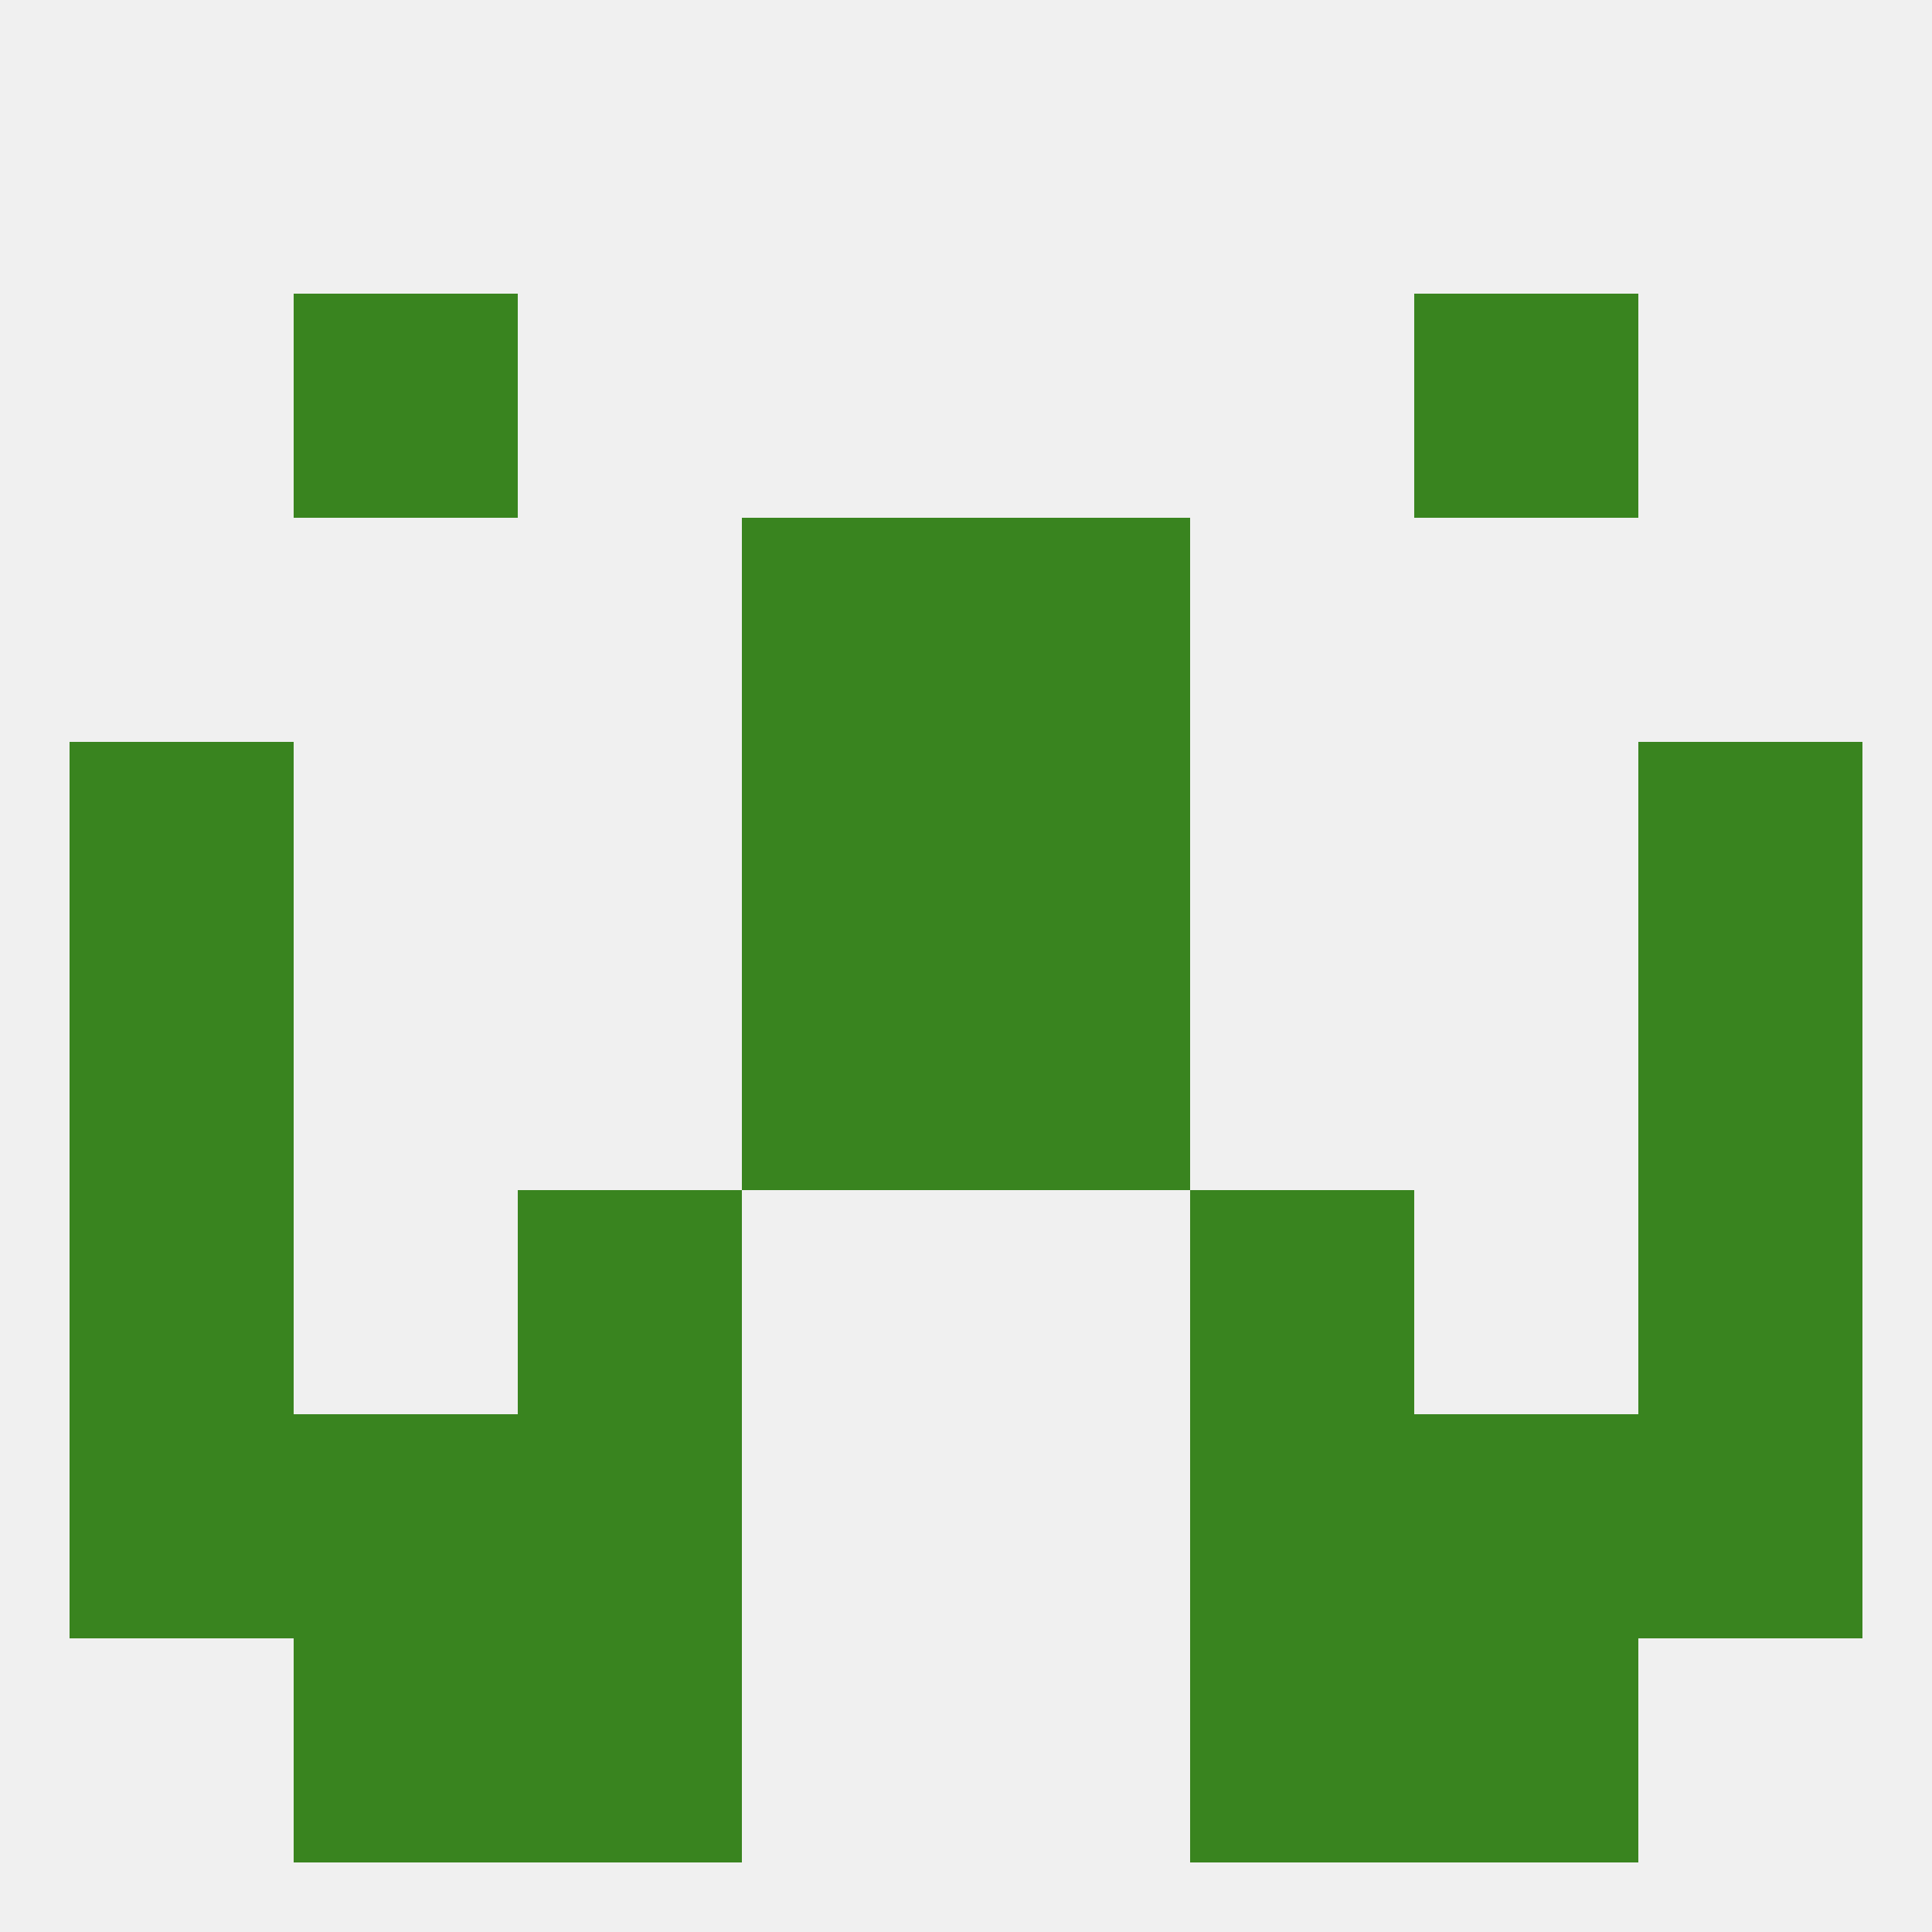
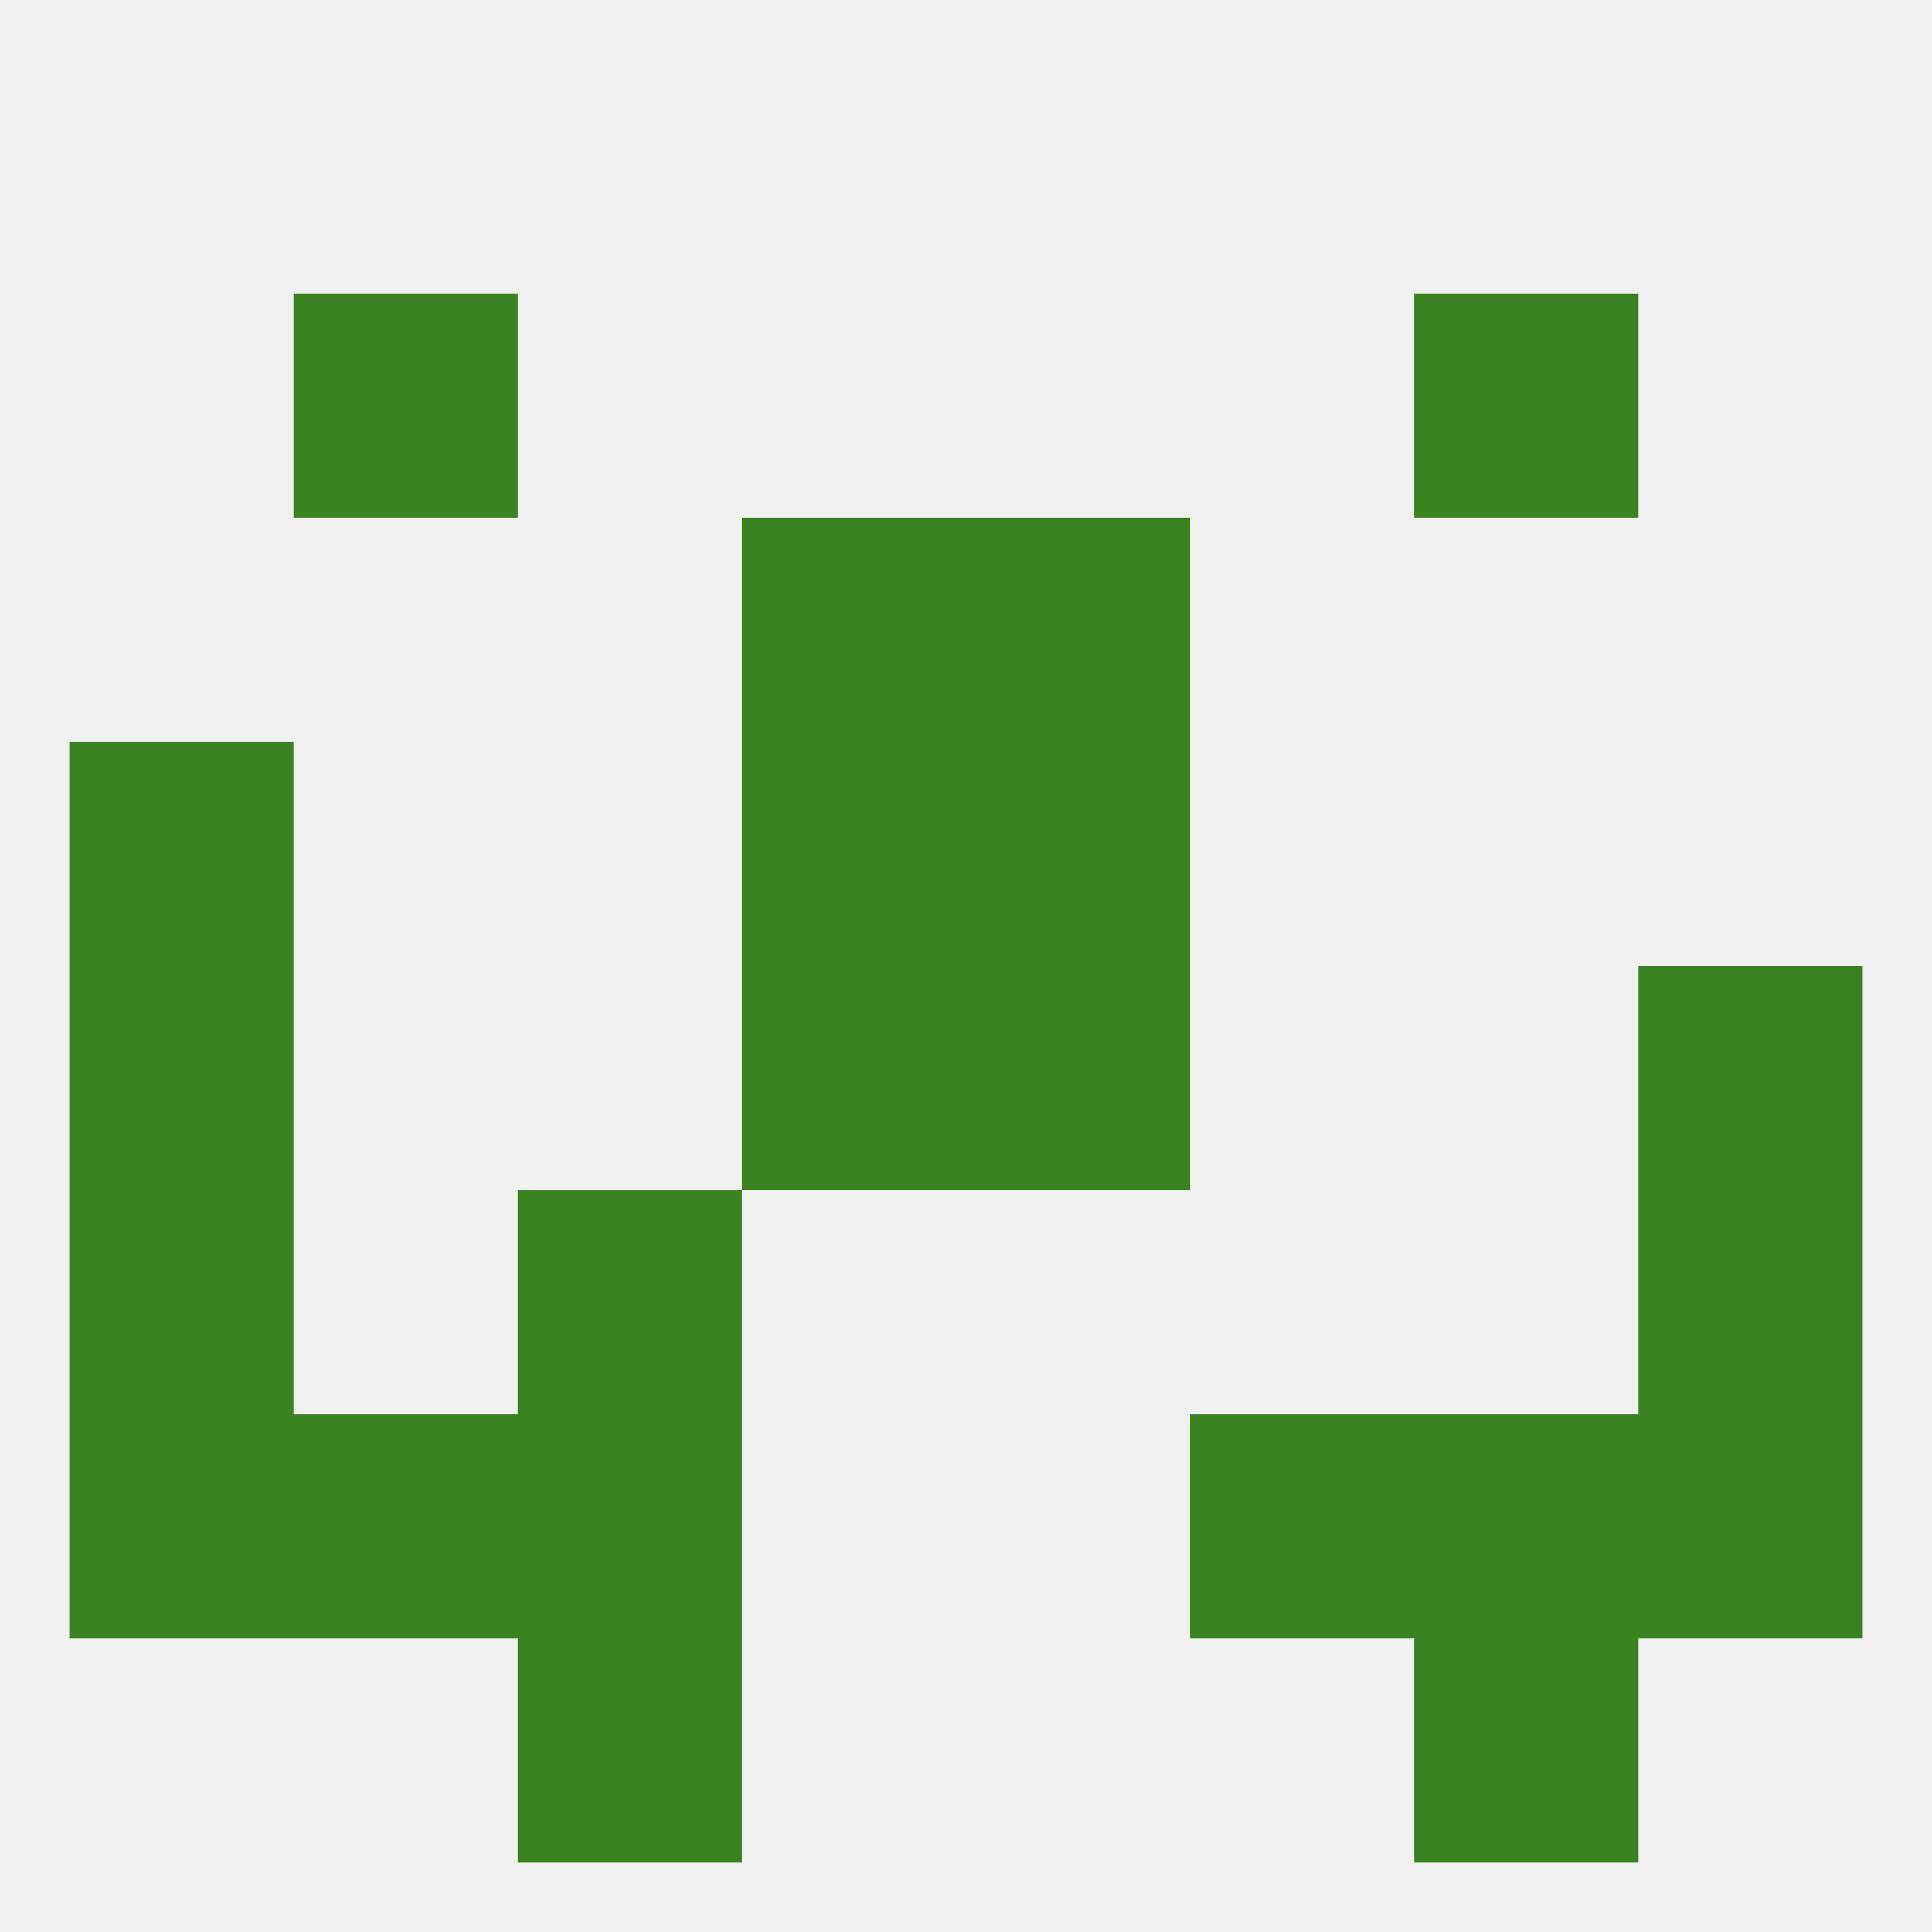
<svg xmlns="http://www.w3.org/2000/svg" version="1.1" baseprofile="full" width="250" height="250" viewBox="0 0 250 250">
  <rect width="100%" height="100%" fill="rgba(240,240,240,255)" />
-   <rect x="212" y="96" width="29" height="29" fill="rgba(57,132,31,255)" />
  <rect x="96" y="96" width="29" height="29" fill="rgba(57,132,31,255)" />
  <rect x="125" y="96" width="29" height="29" fill="rgba(57,132,31,255)" />
  <rect x="9" y="96" width="29" height="29" fill="rgba(57,132,31,255)" />
  <rect x="96" y="67" width="29" height="29" fill="rgba(57,132,31,255)" />
  <rect x="125" y="67" width="29" height="29" fill="rgba(57,132,31,255)" />
  <rect x="67" y="154" width="29" height="29" fill="rgba(57,132,31,255)" />
-   <rect x="154" y="154" width="29" height="29" fill="rgba(57,132,31,255)" />
  <rect x="9" y="154" width="29" height="29" fill="rgba(57,132,31,255)" />
  <rect x="212" y="154" width="29" height="29" fill="rgba(57,132,31,255)" />
  <rect x="67" y="212" width="29" height="29" fill="rgba(57,132,31,255)" />
-   <rect x="154" y="212" width="29" height="29" fill="rgba(57,132,31,255)" />
-   <rect x="38" y="212" width="29" height="29" fill="rgba(57,132,31,255)" />
  <rect x="183" y="212" width="29" height="29" fill="rgba(57,132,31,255)" />
  <rect x="67" y="183" width="29" height="29" fill="rgba(57,132,31,255)" />
  <rect x="154" y="183" width="29" height="29" fill="rgba(57,132,31,255)" />
  <rect x="38" y="183" width="29" height="29" fill="rgba(57,132,31,255)" />
  <rect x="183" y="183" width="29" height="29" fill="rgba(57,132,31,255)" />
  <rect x="9" y="183" width="29" height="29" fill="rgba(57,132,31,255)" />
  <rect x="212" y="183" width="29" height="29" fill="rgba(57,132,31,255)" />
  <rect x="38" y="38" width="29" height="29" fill="rgba(57,132,31,255)" />
  <rect x="183" y="38" width="29" height="29" fill="rgba(57,132,31,255)" />
  <rect x="9" y="125" width="29" height="29" fill="rgba(57,132,31,255)" />
  <rect x="212" y="125" width="29" height="29" fill="rgba(57,132,31,255)" />
  <rect x="96" y="125" width="29" height="29" fill="rgba(57,132,31,255)" />
  <rect x="125" y="125" width="29" height="29" fill="rgba(57,132,31,255)" />
</svg>